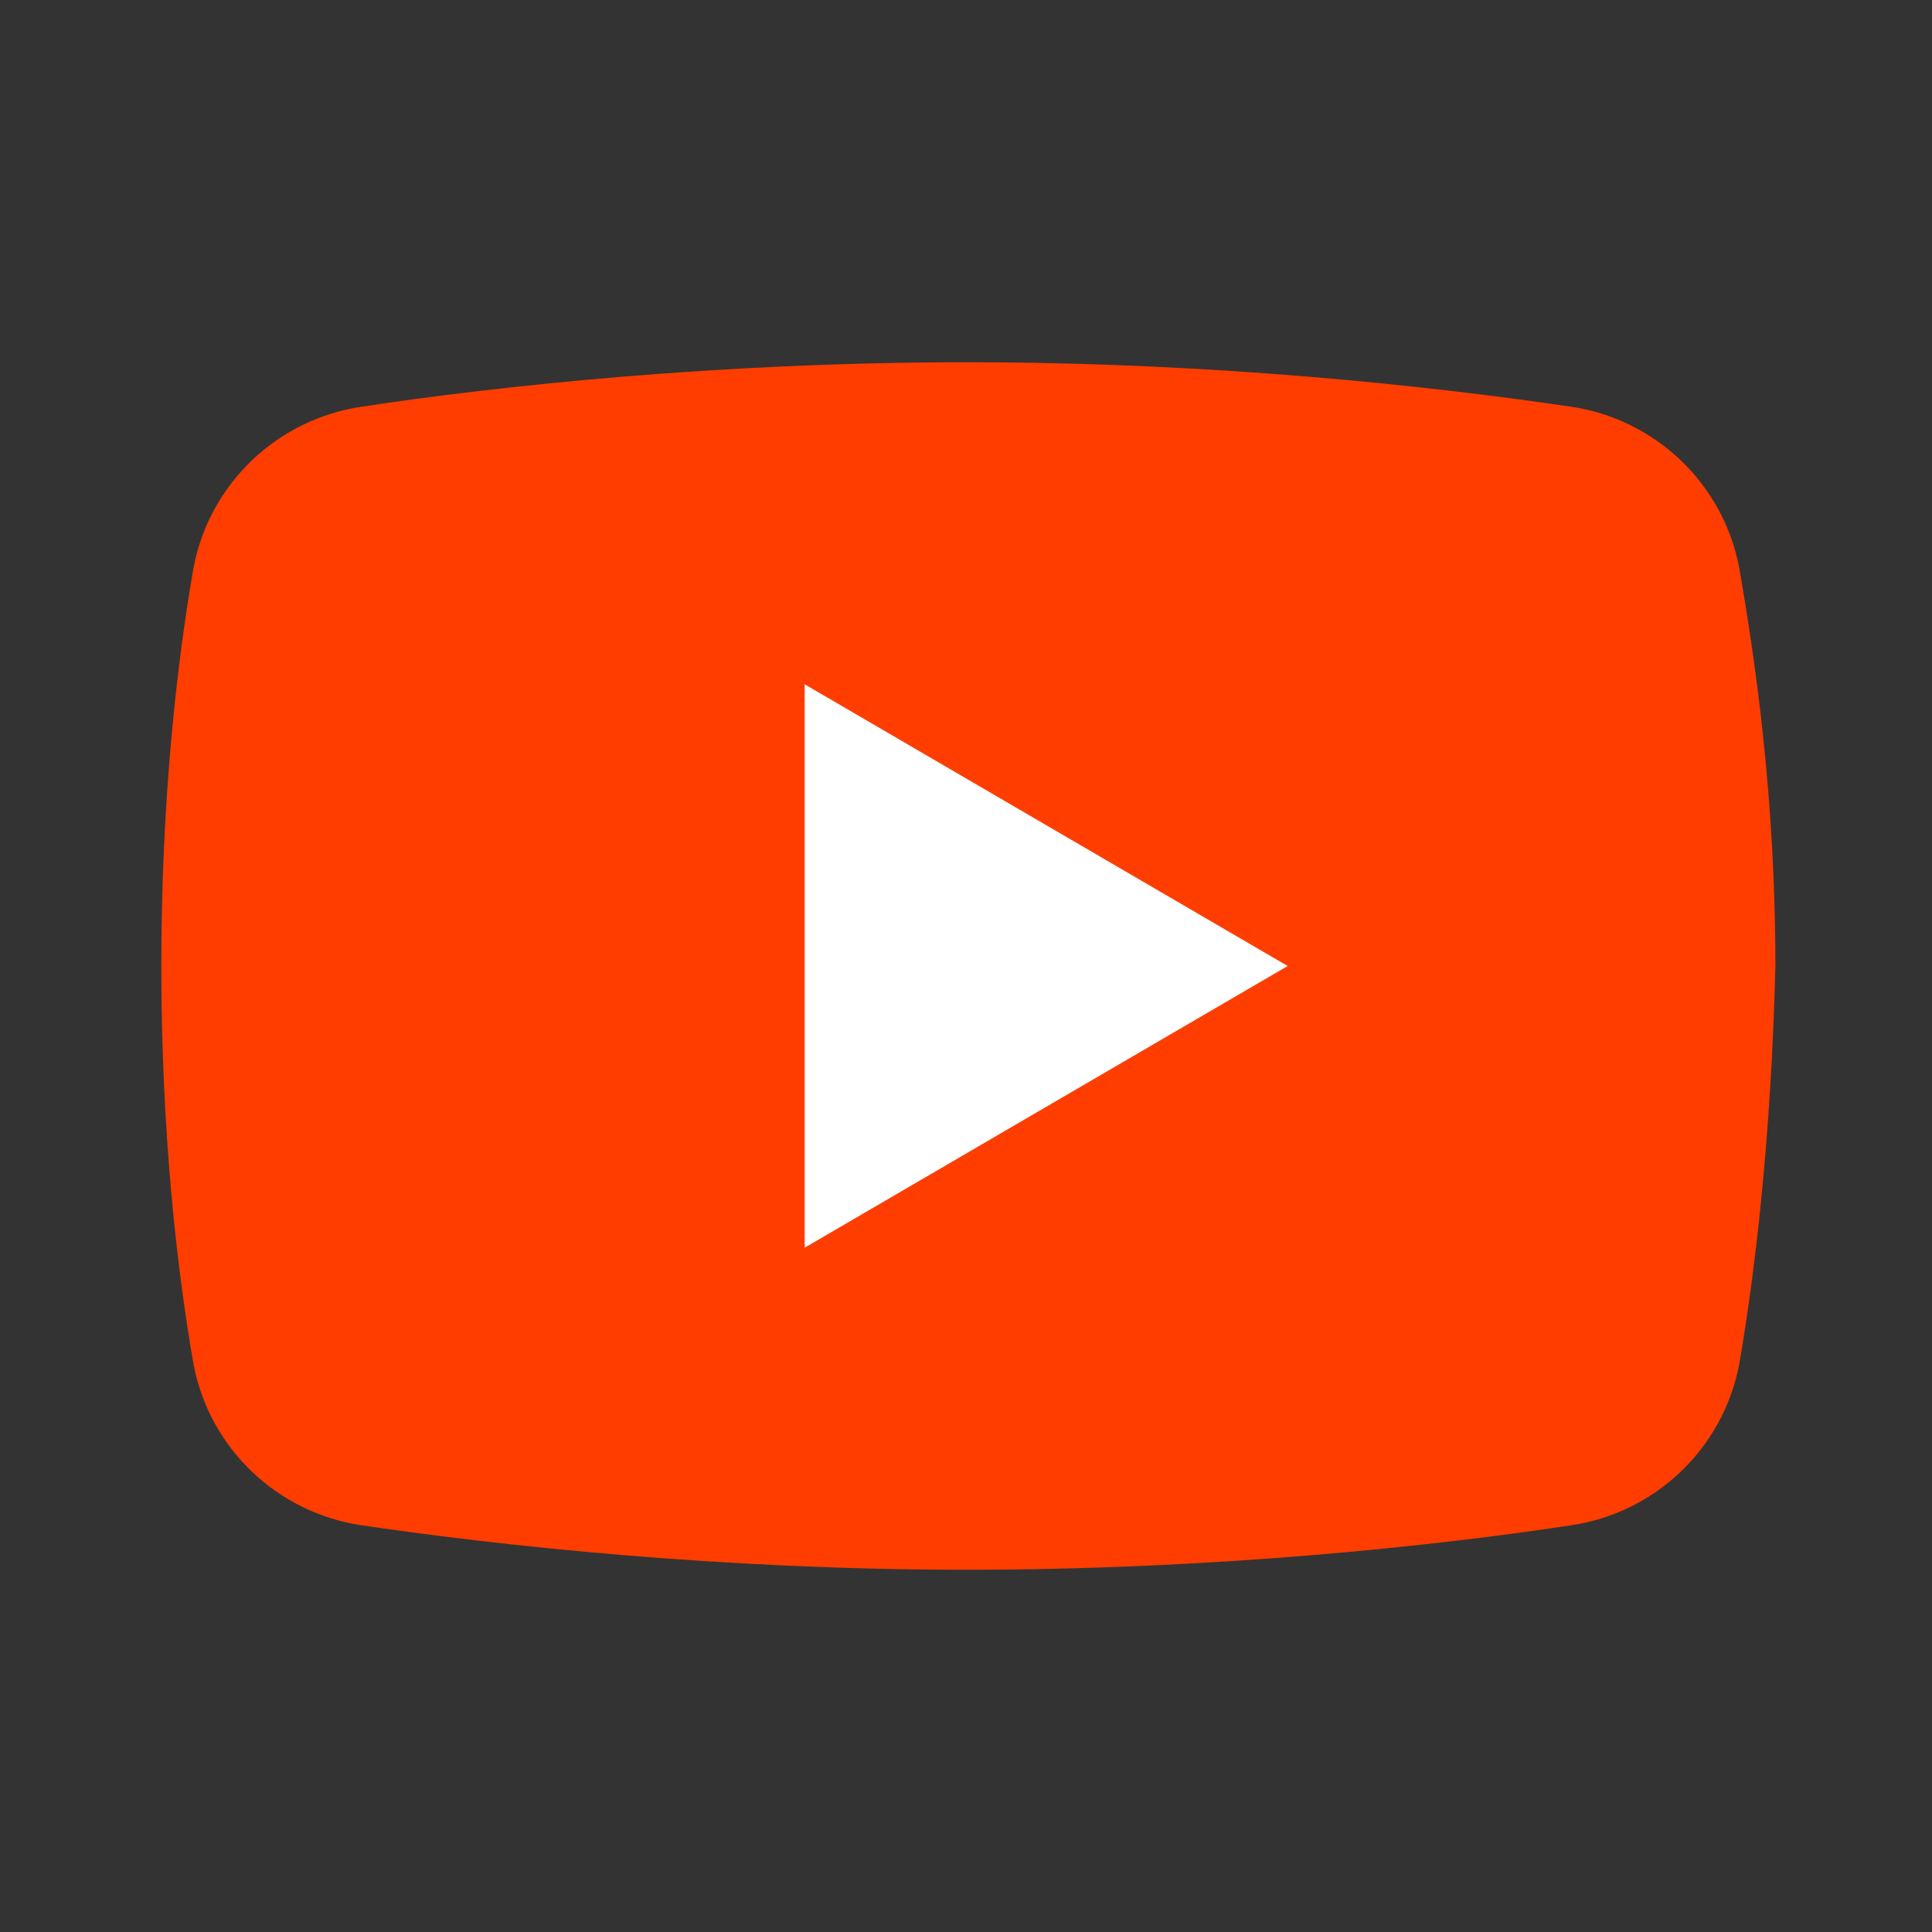
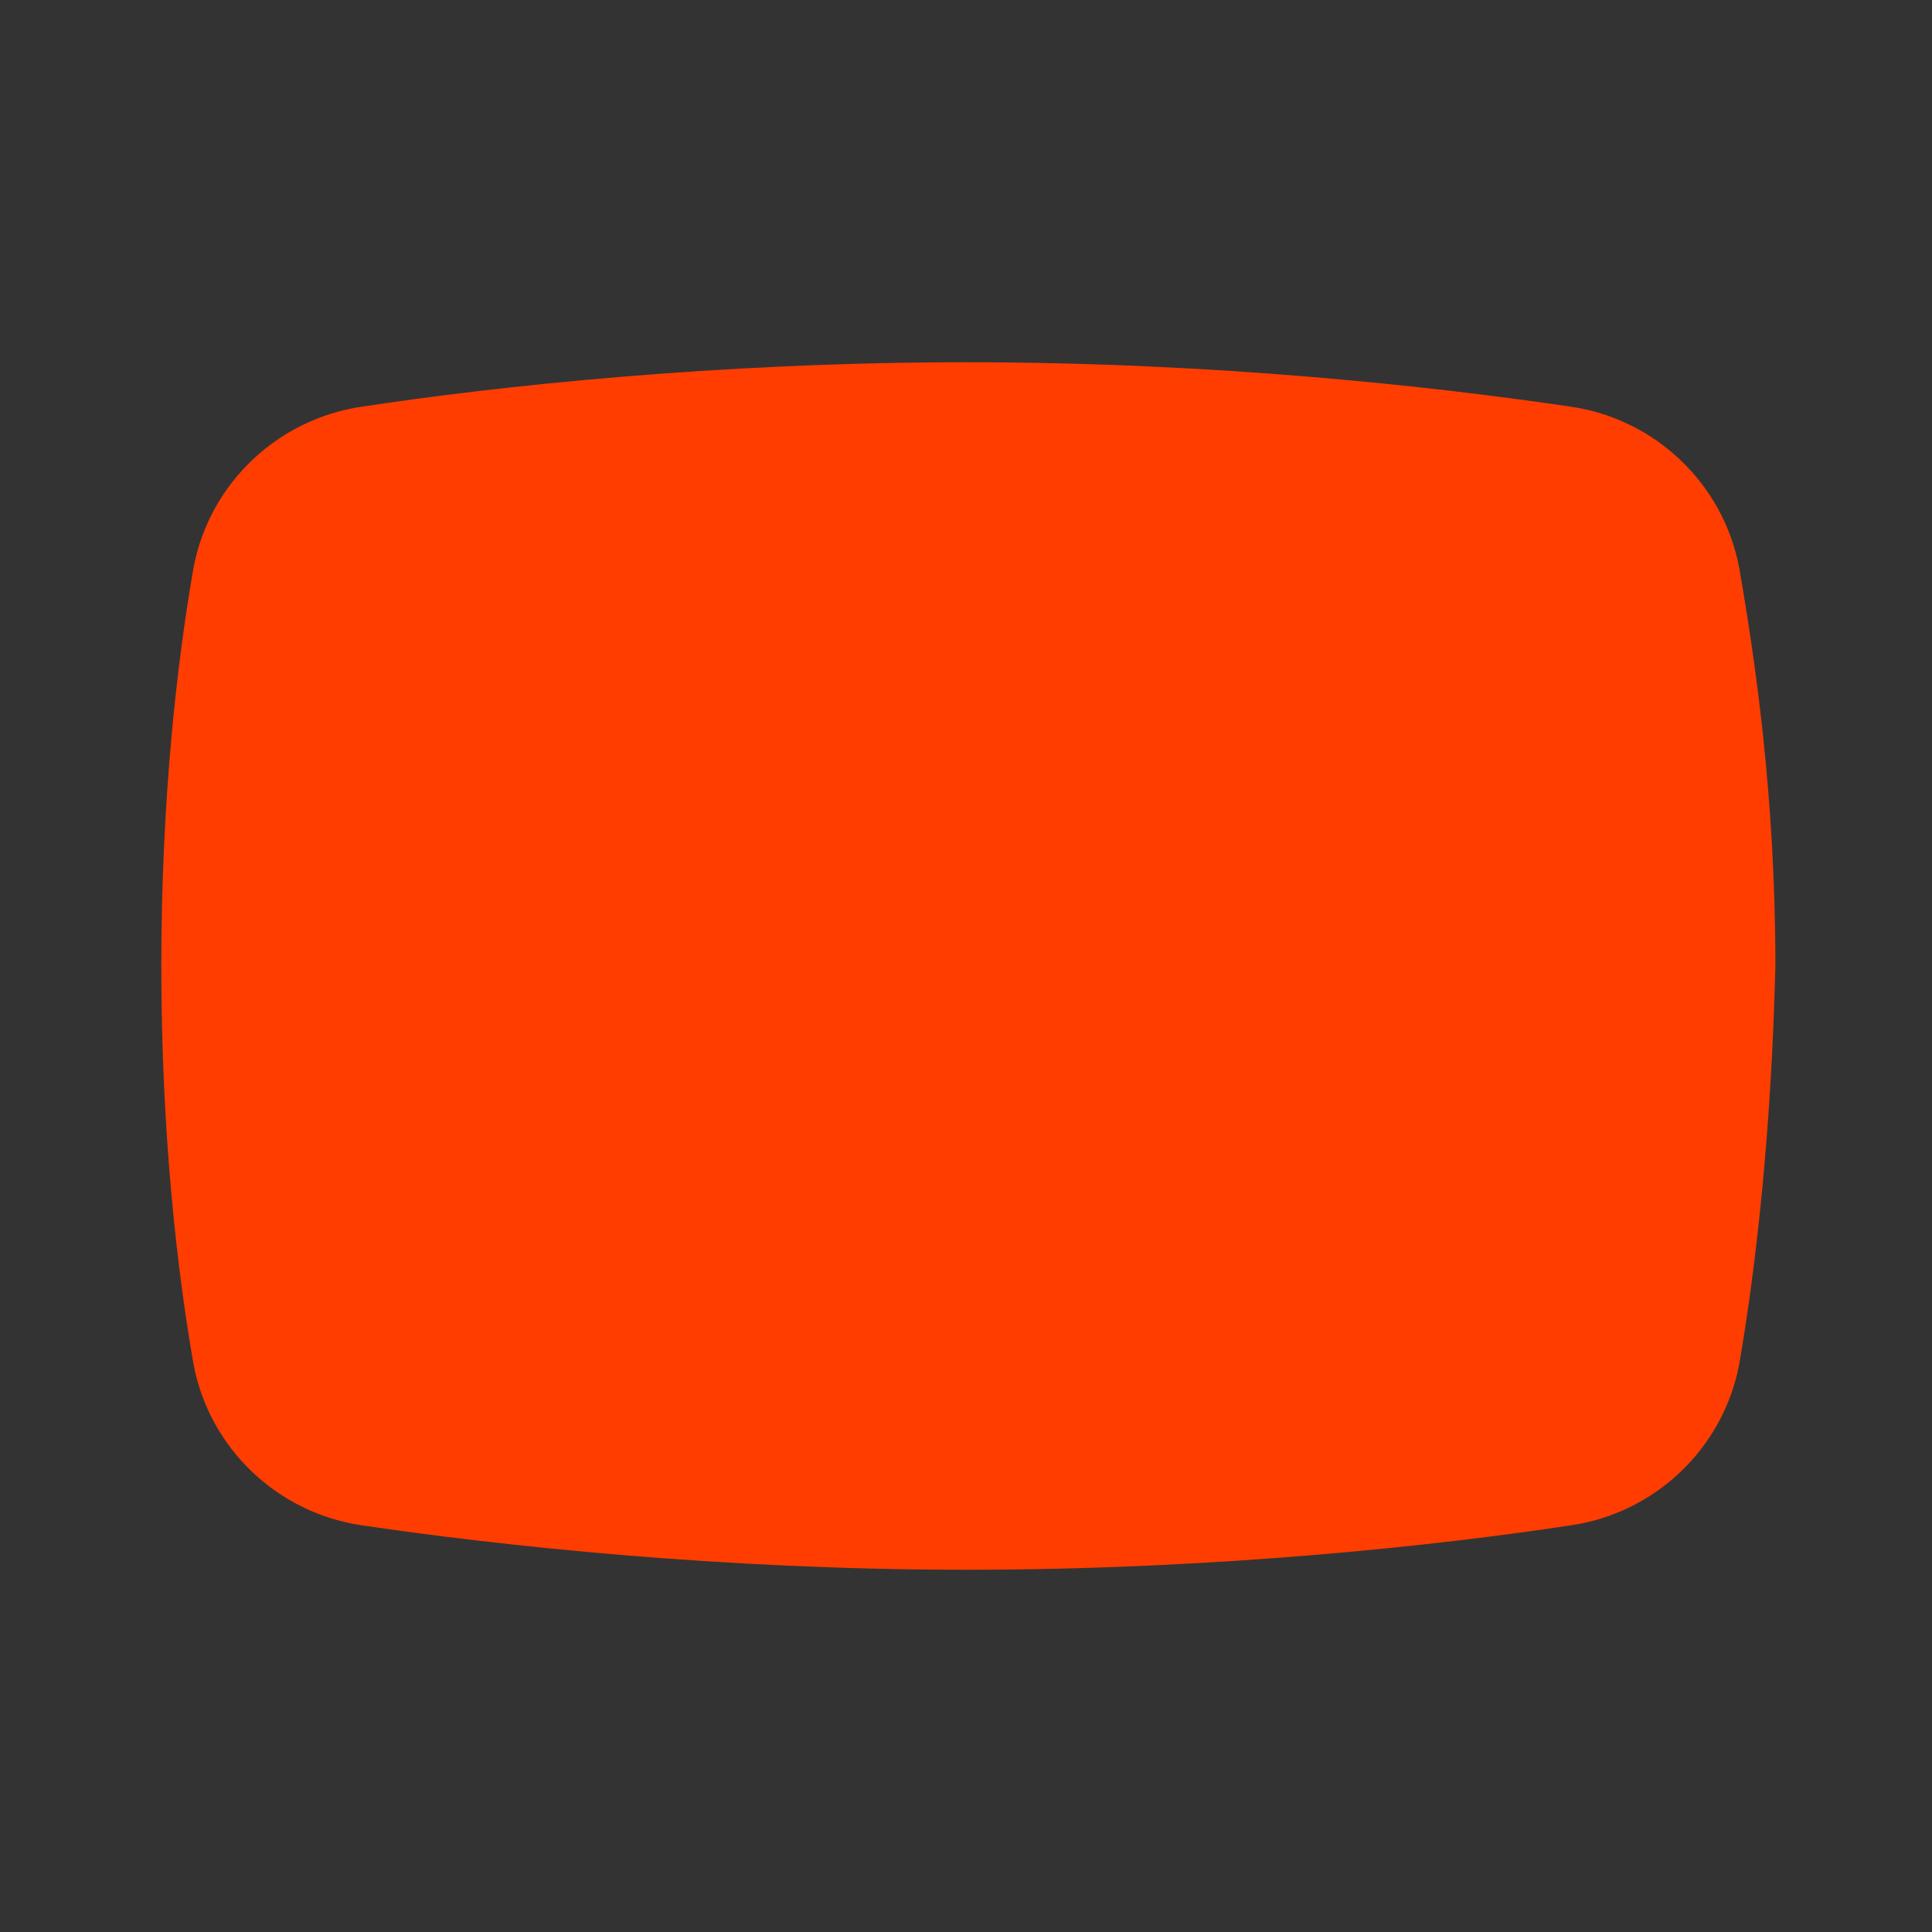
<svg xmlns="http://www.w3.org/2000/svg" width="16" height="16" viewBox="0 0 16 16" fill="none">
  <rect x="0" y="0" width="16" height="16" fill="#333333" stroke="none" />
  <path d="M14.403 11.3C14.269 12 13.703 12.533 13.003 12.633C11.903 12.8 10.069 13 8.003 13C5.969 13 4.136 12.8 3.003 12.633C2.303 12.533 1.736 12 1.603 11.3C1.469 10.533 1.336 9.4 1.336 8C1.336 6.6 1.469 5.467 1.603 4.7C1.736 4 2.303 3.467 3.003 3.367C4.103 3.2 5.936 3 8.003 3C10.069 3 11.869 3.2 13.003 3.367C13.703 3.467 14.269 4 14.403 4.7C14.536 5.467 14.703 6.6 14.703 8C14.669 9.4 14.536 10.533 14.403 11.3Z" fill="#FF3D00" />
-   <path d="M6.664 10.333V5.667L10.664 8L6.664 10.333Z" fill="white" />
</svg>